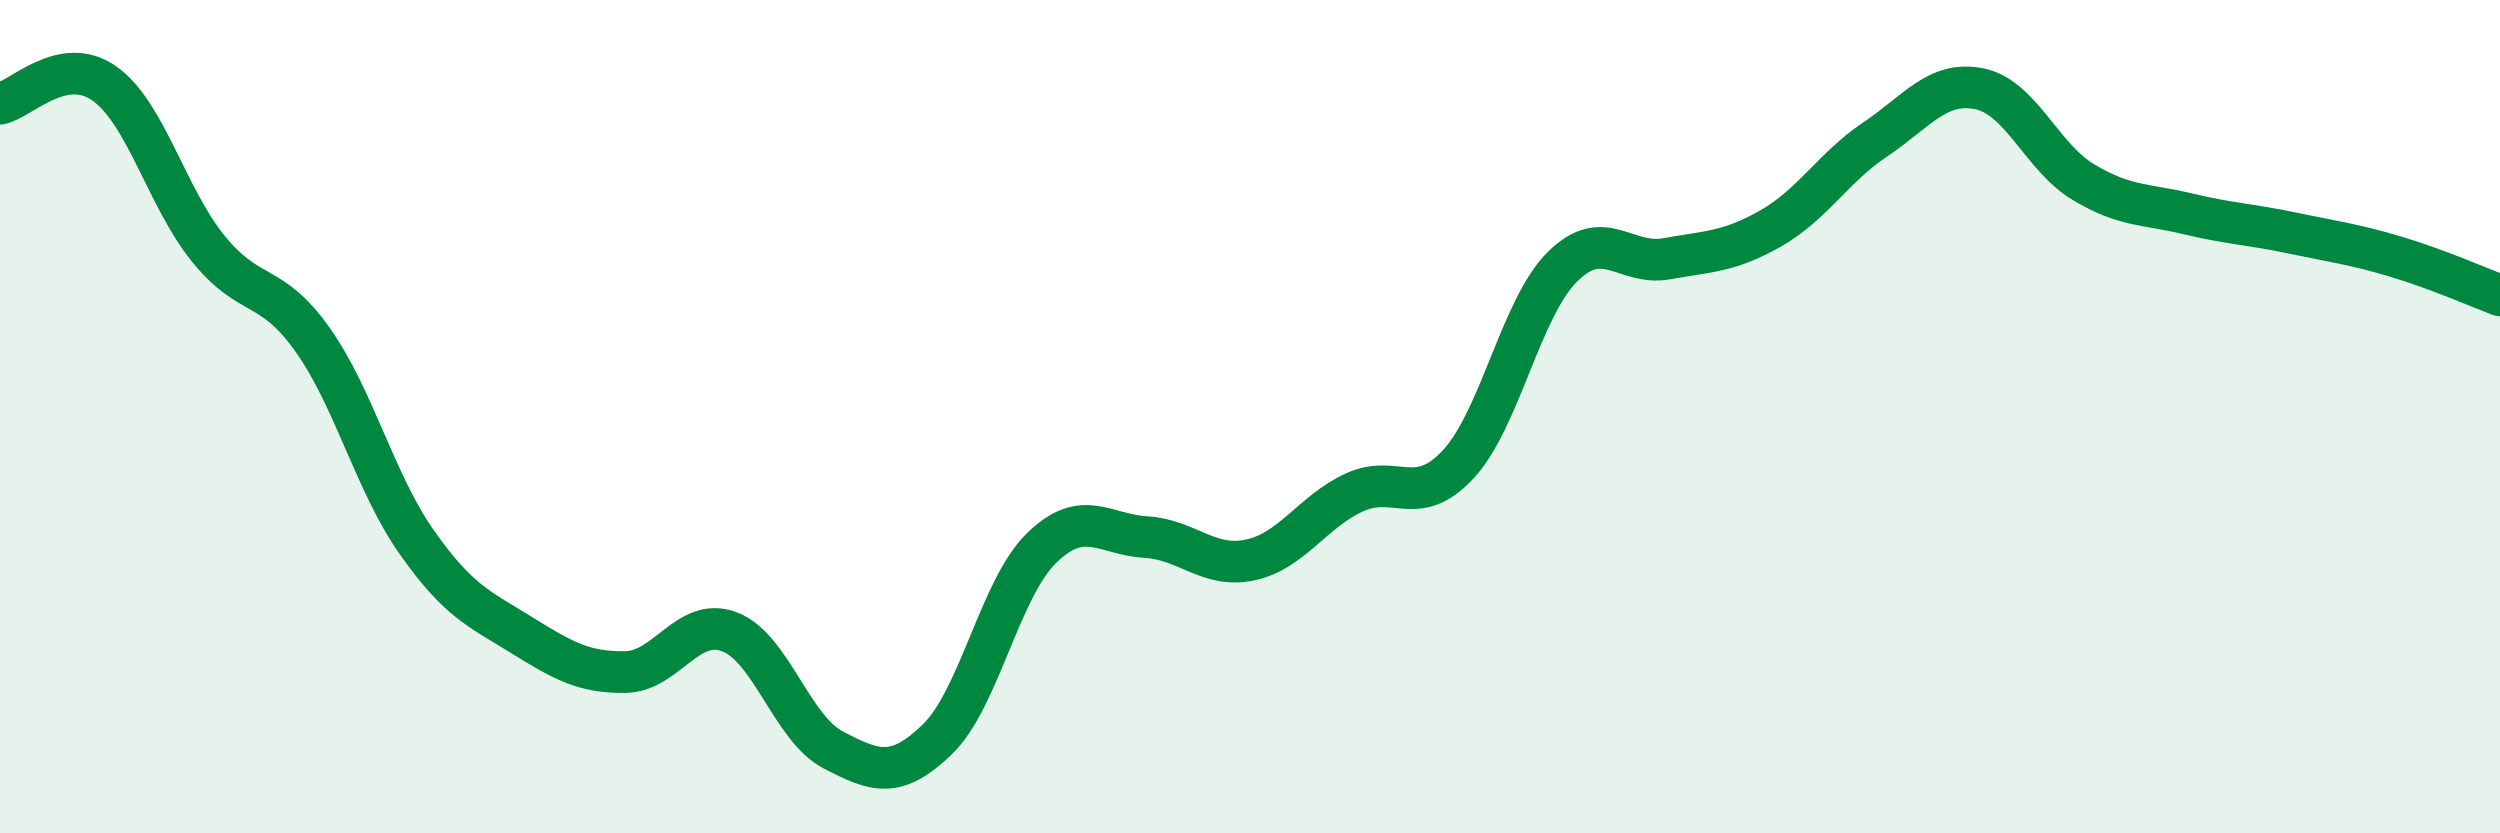
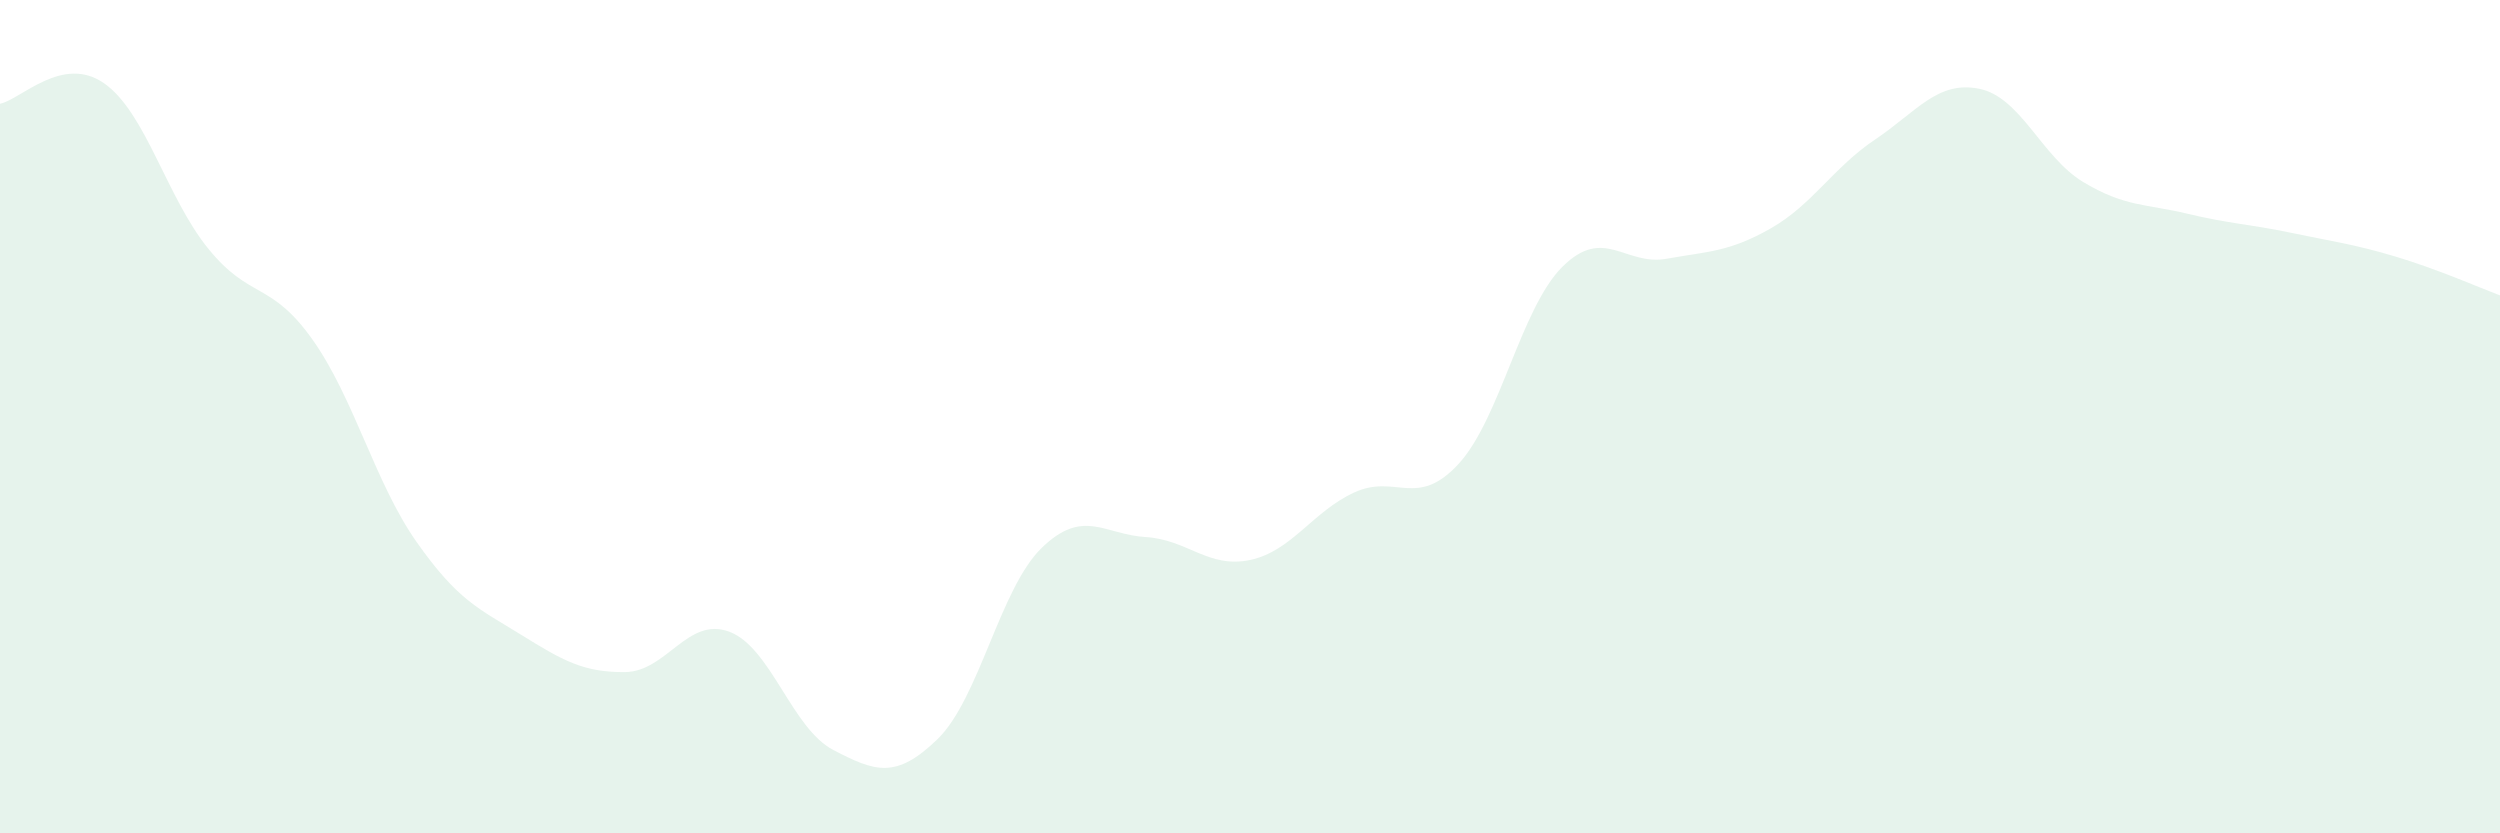
<svg xmlns="http://www.w3.org/2000/svg" width="60" height="20" viewBox="0 0 60 20">
  <path d="M 0,2.49 C 0.5,2.39 1.5,1.3 2.5,2 C 3.5,2.7 4,4.74 5,5.97 C 6,7.2 6.5,6.74 7.5,8.15 C 8.5,9.56 9,11.59 10,13.01 C 11,14.43 11.5,14.61 12.5,15.23 C 13.5,15.85 14,16.14 15,16.13 C 16,16.12 16.5,14.79 17.5,15.16 C 18.5,15.53 19,17.48 20,18 C 21,18.52 21.5,18.71 22.5,17.74 C 23.5,16.77 24,14.12 25,13.15 C 26,12.18 26.5,12.83 27.5,12.89 C 28.5,12.95 29,13.65 30,13.44 C 31,13.23 31.5,12.28 32.5,11.82 C 33.5,11.36 34,12.22 35,11.14 C 36,10.06 36.5,7.39 37.5,6.4 C 38.5,5.41 39,6.39 40,6.21 C 41,6.03 41.5,6.05 42.5,5.48 C 43.5,4.91 44,4.02 45,3.35 C 46,2.68 46.5,1.93 47.5,2.13 C 48.5,2.33 49,3.77 50,4.37 C 51,4.97 51.5,4.89 52.5,5.13 C 53.5,5.37 54,5.38 55,5.59 C 56,5.8 56.5,5.86 57.5,6.16 C 58.5,6.46 59.5,6.9 60,7.09L60 20L0 20Z" fill="#008740" opacity="0.1" stroke-linecap="round" stroke-linejoin="round" />
-   <path d="M 0,2.49 C 0.5,2.39 1.5,1.3 2.5,2 C 3.5,2.7 4,4.74 5,5.97 C 6,7.2 6.5,6.74 7.5,8.15 C 8.5,9.56 9,11.59 10,13.01 C 11,14.43 11.5,14.61 12.5,15.23 C 13.5,15.85 14,16.14 15,16.13 C 16,16.12 16.5,14.79 17.5,15.16 C 18.5,15.53 19,17.48 20,18 C 21,18.52 21.5,18.71 22.5,17.74 C 23.5,16.77 24,14.12 25,13.15 C 26,12.18 26.5,12.83 27.5,12.89 C 28.5,12.95 29,13.65 30,13.44 C 31,13.23 31.5,12.28 32.5,11.82 C 33.5,11.36 34,12.22 35,11.14 C 36,10.06 36.5,7.39 37.5,6.4 C 38.5,5.41 39,6.39 40,6.21 C 41,6.03 41.5,6.05 42.5,5.48 C 43.5,4.91 44,4.02 45,3.35 C 46,2.68 46.5,1.93 47.5,2.13 C 48.5,2.33 49,3.77 50,4.37 C 51,4.97 51.5,4.89 52.5,5.13 C 53.5,5.37 54,5.38 55,5.59 C 56,5.8 56.5,5.86 57.5,6.16 C 58.5,6.46 59.5,6.9 60,7.09" stroke="#008740" stroke-width="1" fill="none" stroke-linecap="round" stroke-linejoin="round" />
</svg>